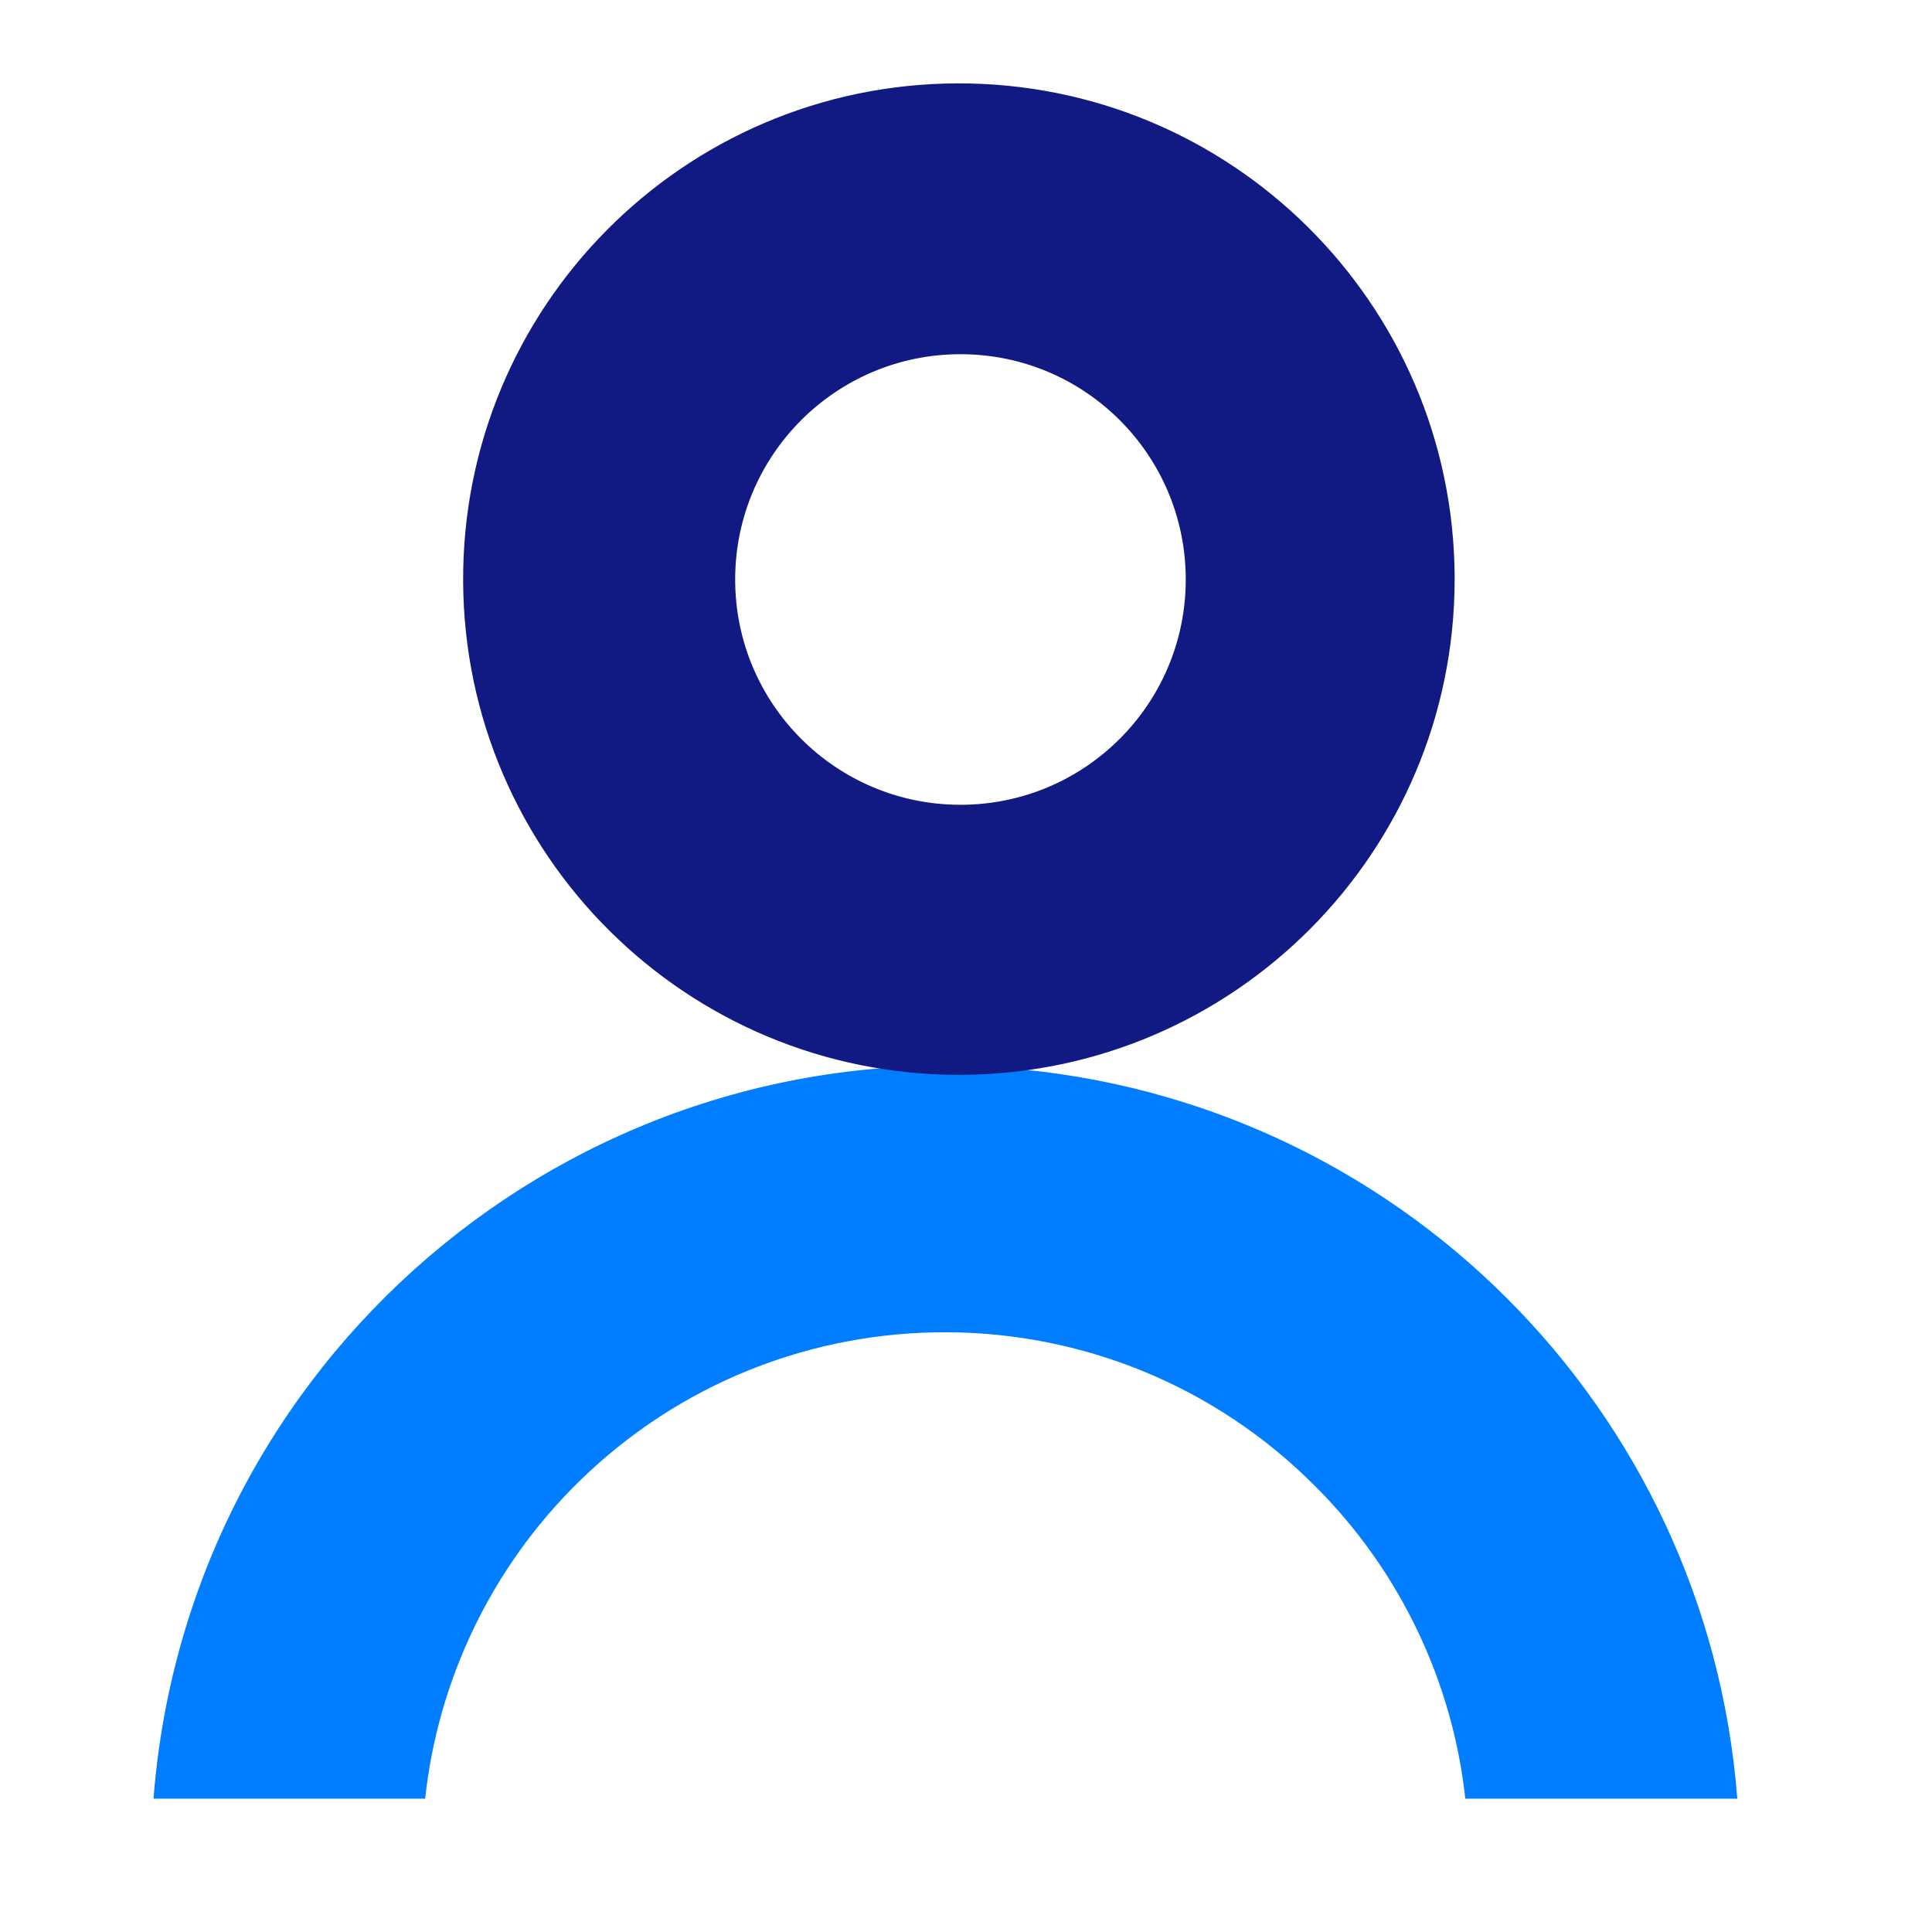
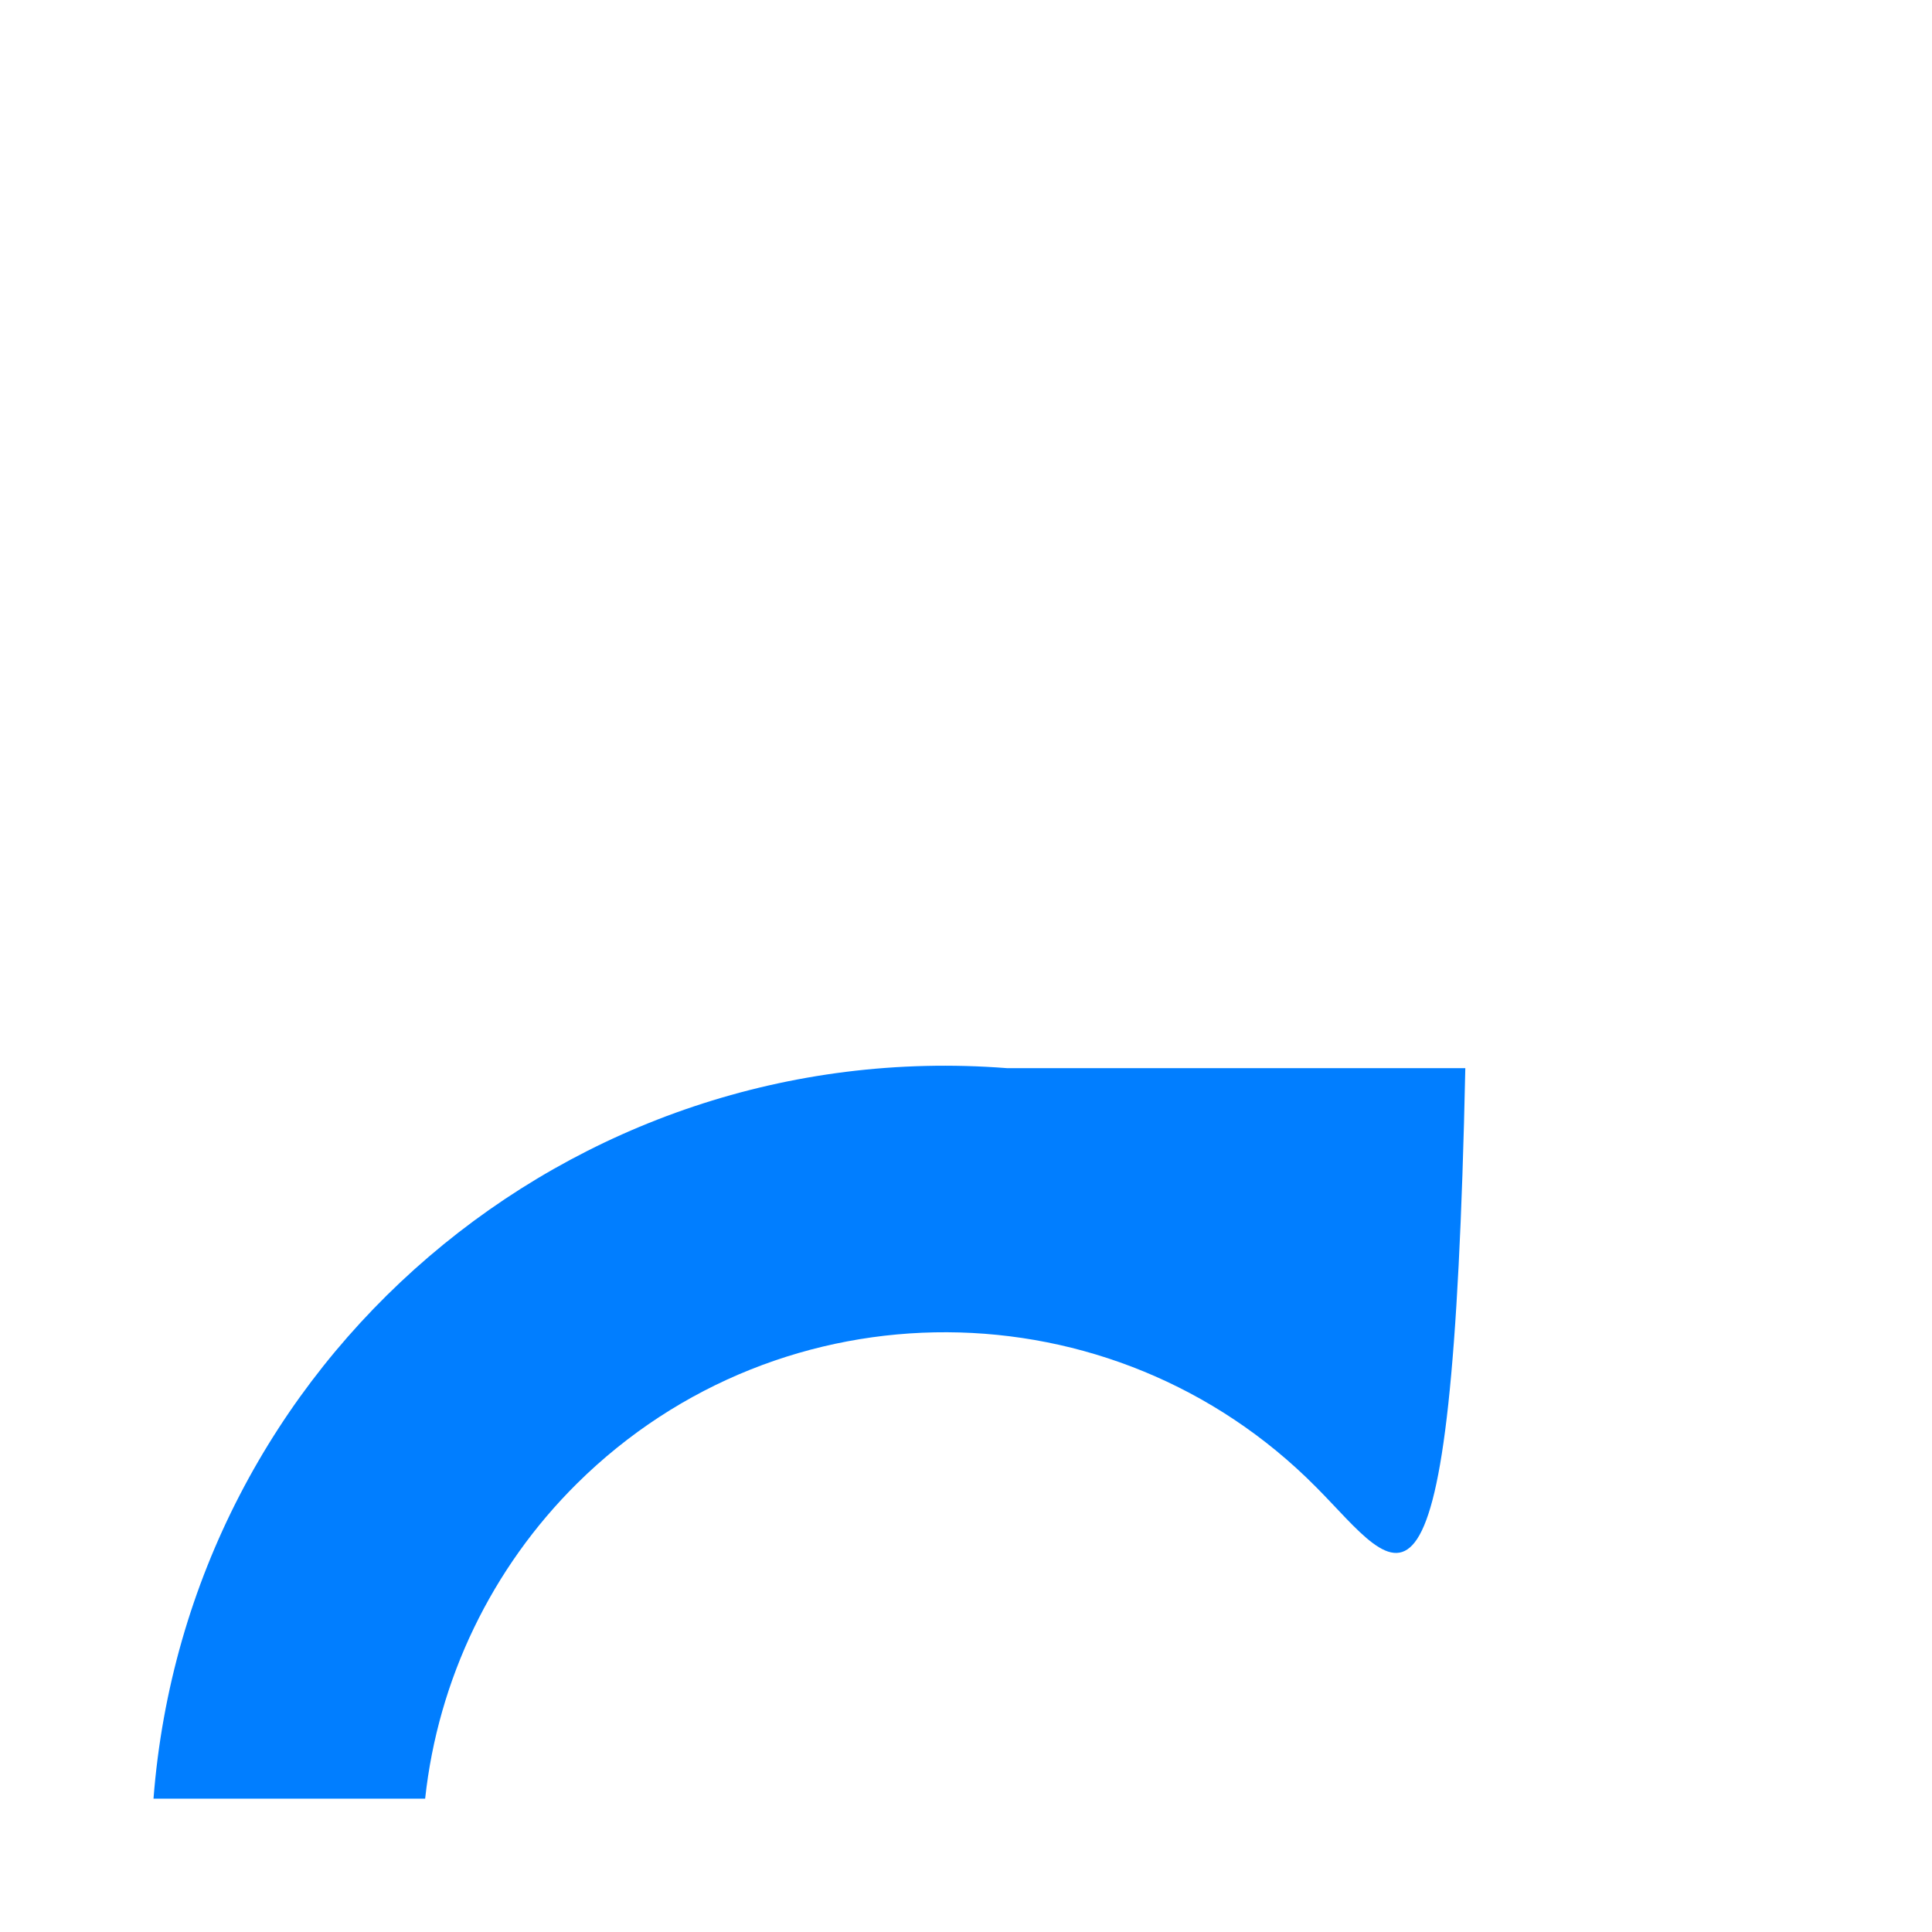
<svg xmlns="http://www.w3.org/2000/svg" version="1.1" id="Calque_1" x="0px" y="0px" width="128px" height="128px" enable-background="new -21.693 -27.631 104.932 113.644" xml:space="preserve">
-   <path fill="#017eff " d="M87.191,98.521c-13.461-13.586-35.384-13.685-48.97-0.228c-5.648,5.597-9.199,12.968-10.054,20.873H10.17  c2.247-28.979,27.559-50.647,56.535-48.399c25.855,2.004,46.396,22.547,48.396,48.399H97.081  C96.227,111.359,92.736,104.081,87.191,98.521" />
-   <path fill="#111a83" d="M63.658,71.211c-18.137,0.07-32.899-14.573-32.974-32.712C30.613,20.359,45.258,5.597,63.397,5.524  c18.14-0.072,32.9,14.573,32.977,32.713c0,0.053,0,0.104,0,0.155C96.359,56.472,81.738,71.141,63.658,71.211z M63.658,23.467  c-8.241-0.014-14.937,6.657-14.951,14.901c-0.015,8.243,6.656,14.938,14.899,14.951c8.244,0.016,14.938-6.655,14.953-14.899  c0-0.008,0-0.018,0-0.026C78.561,30.161,71.895,23.481,63.658,23.467z" />
+   <path fill="#017eff " d="M87.191,98.521c-13.461-13.586-35.384-13.685-48.97-0.228c-5.648,5.597-9.199,12.968-10.054,20.873H10.17  c2.247-28.979,27.559-50.647,56.535-48.399H97.081  C96.227,111.359,92.736,104.081,87.191,98.521" />
</svg>